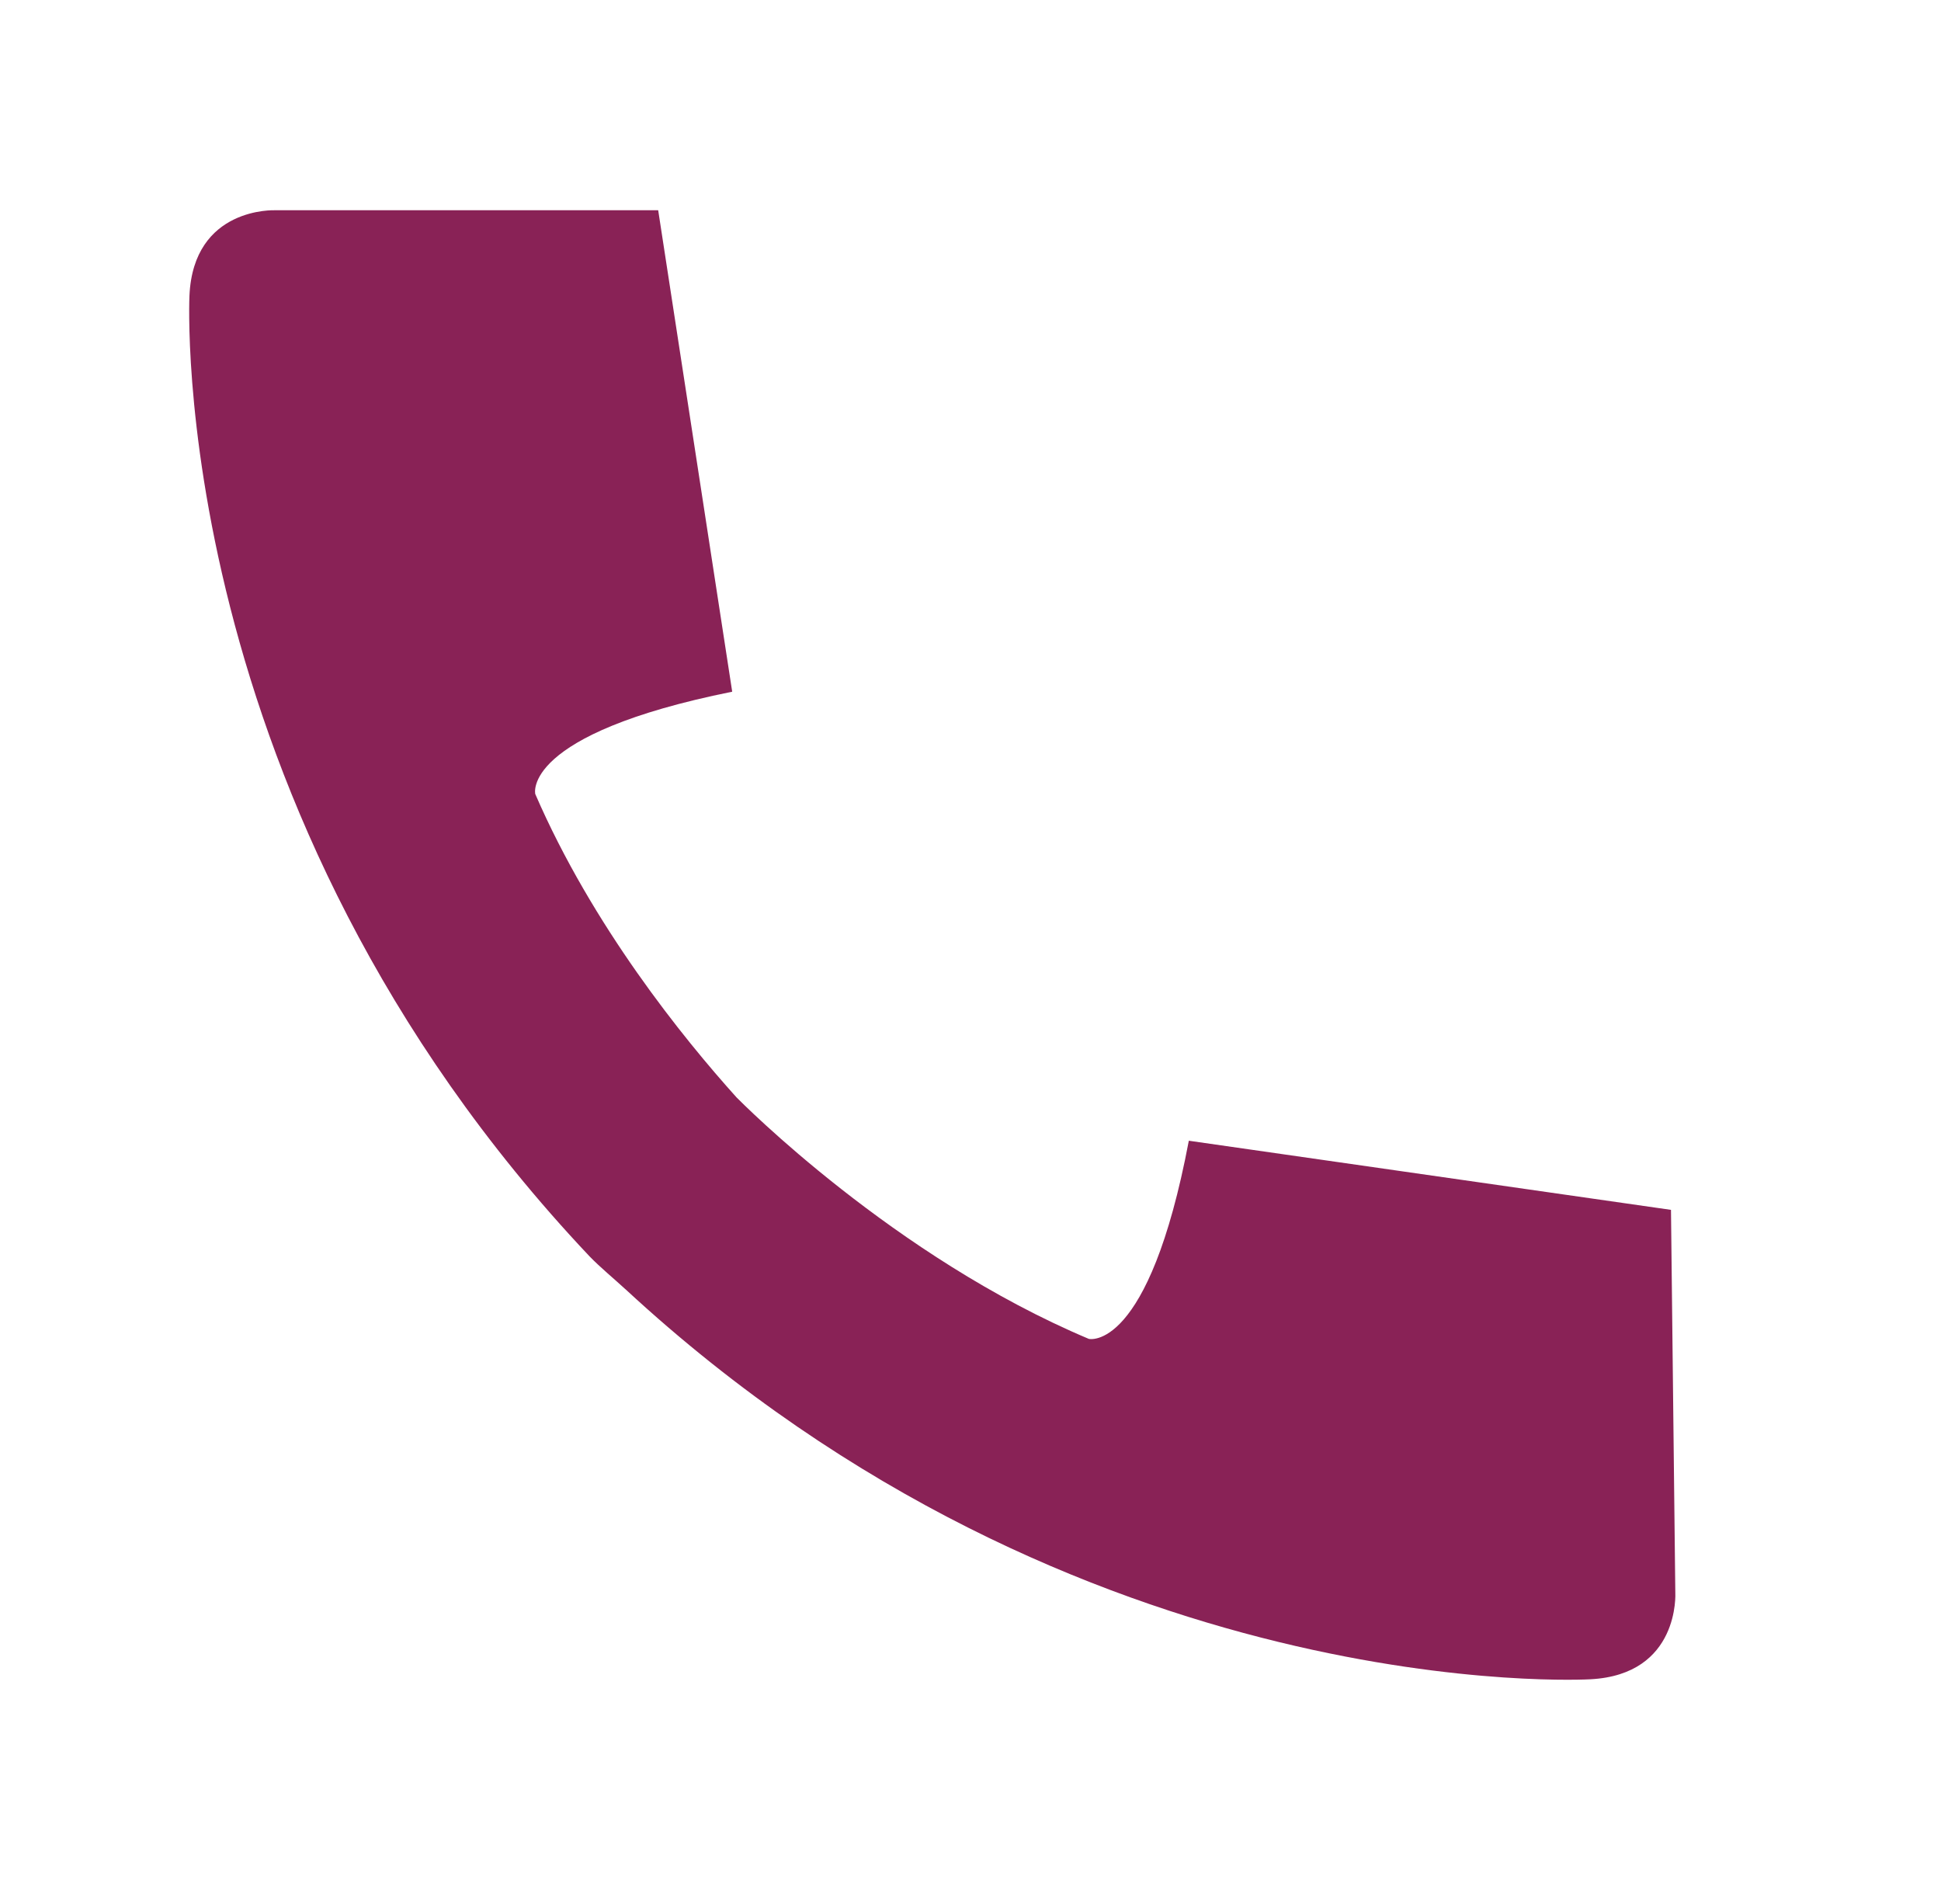
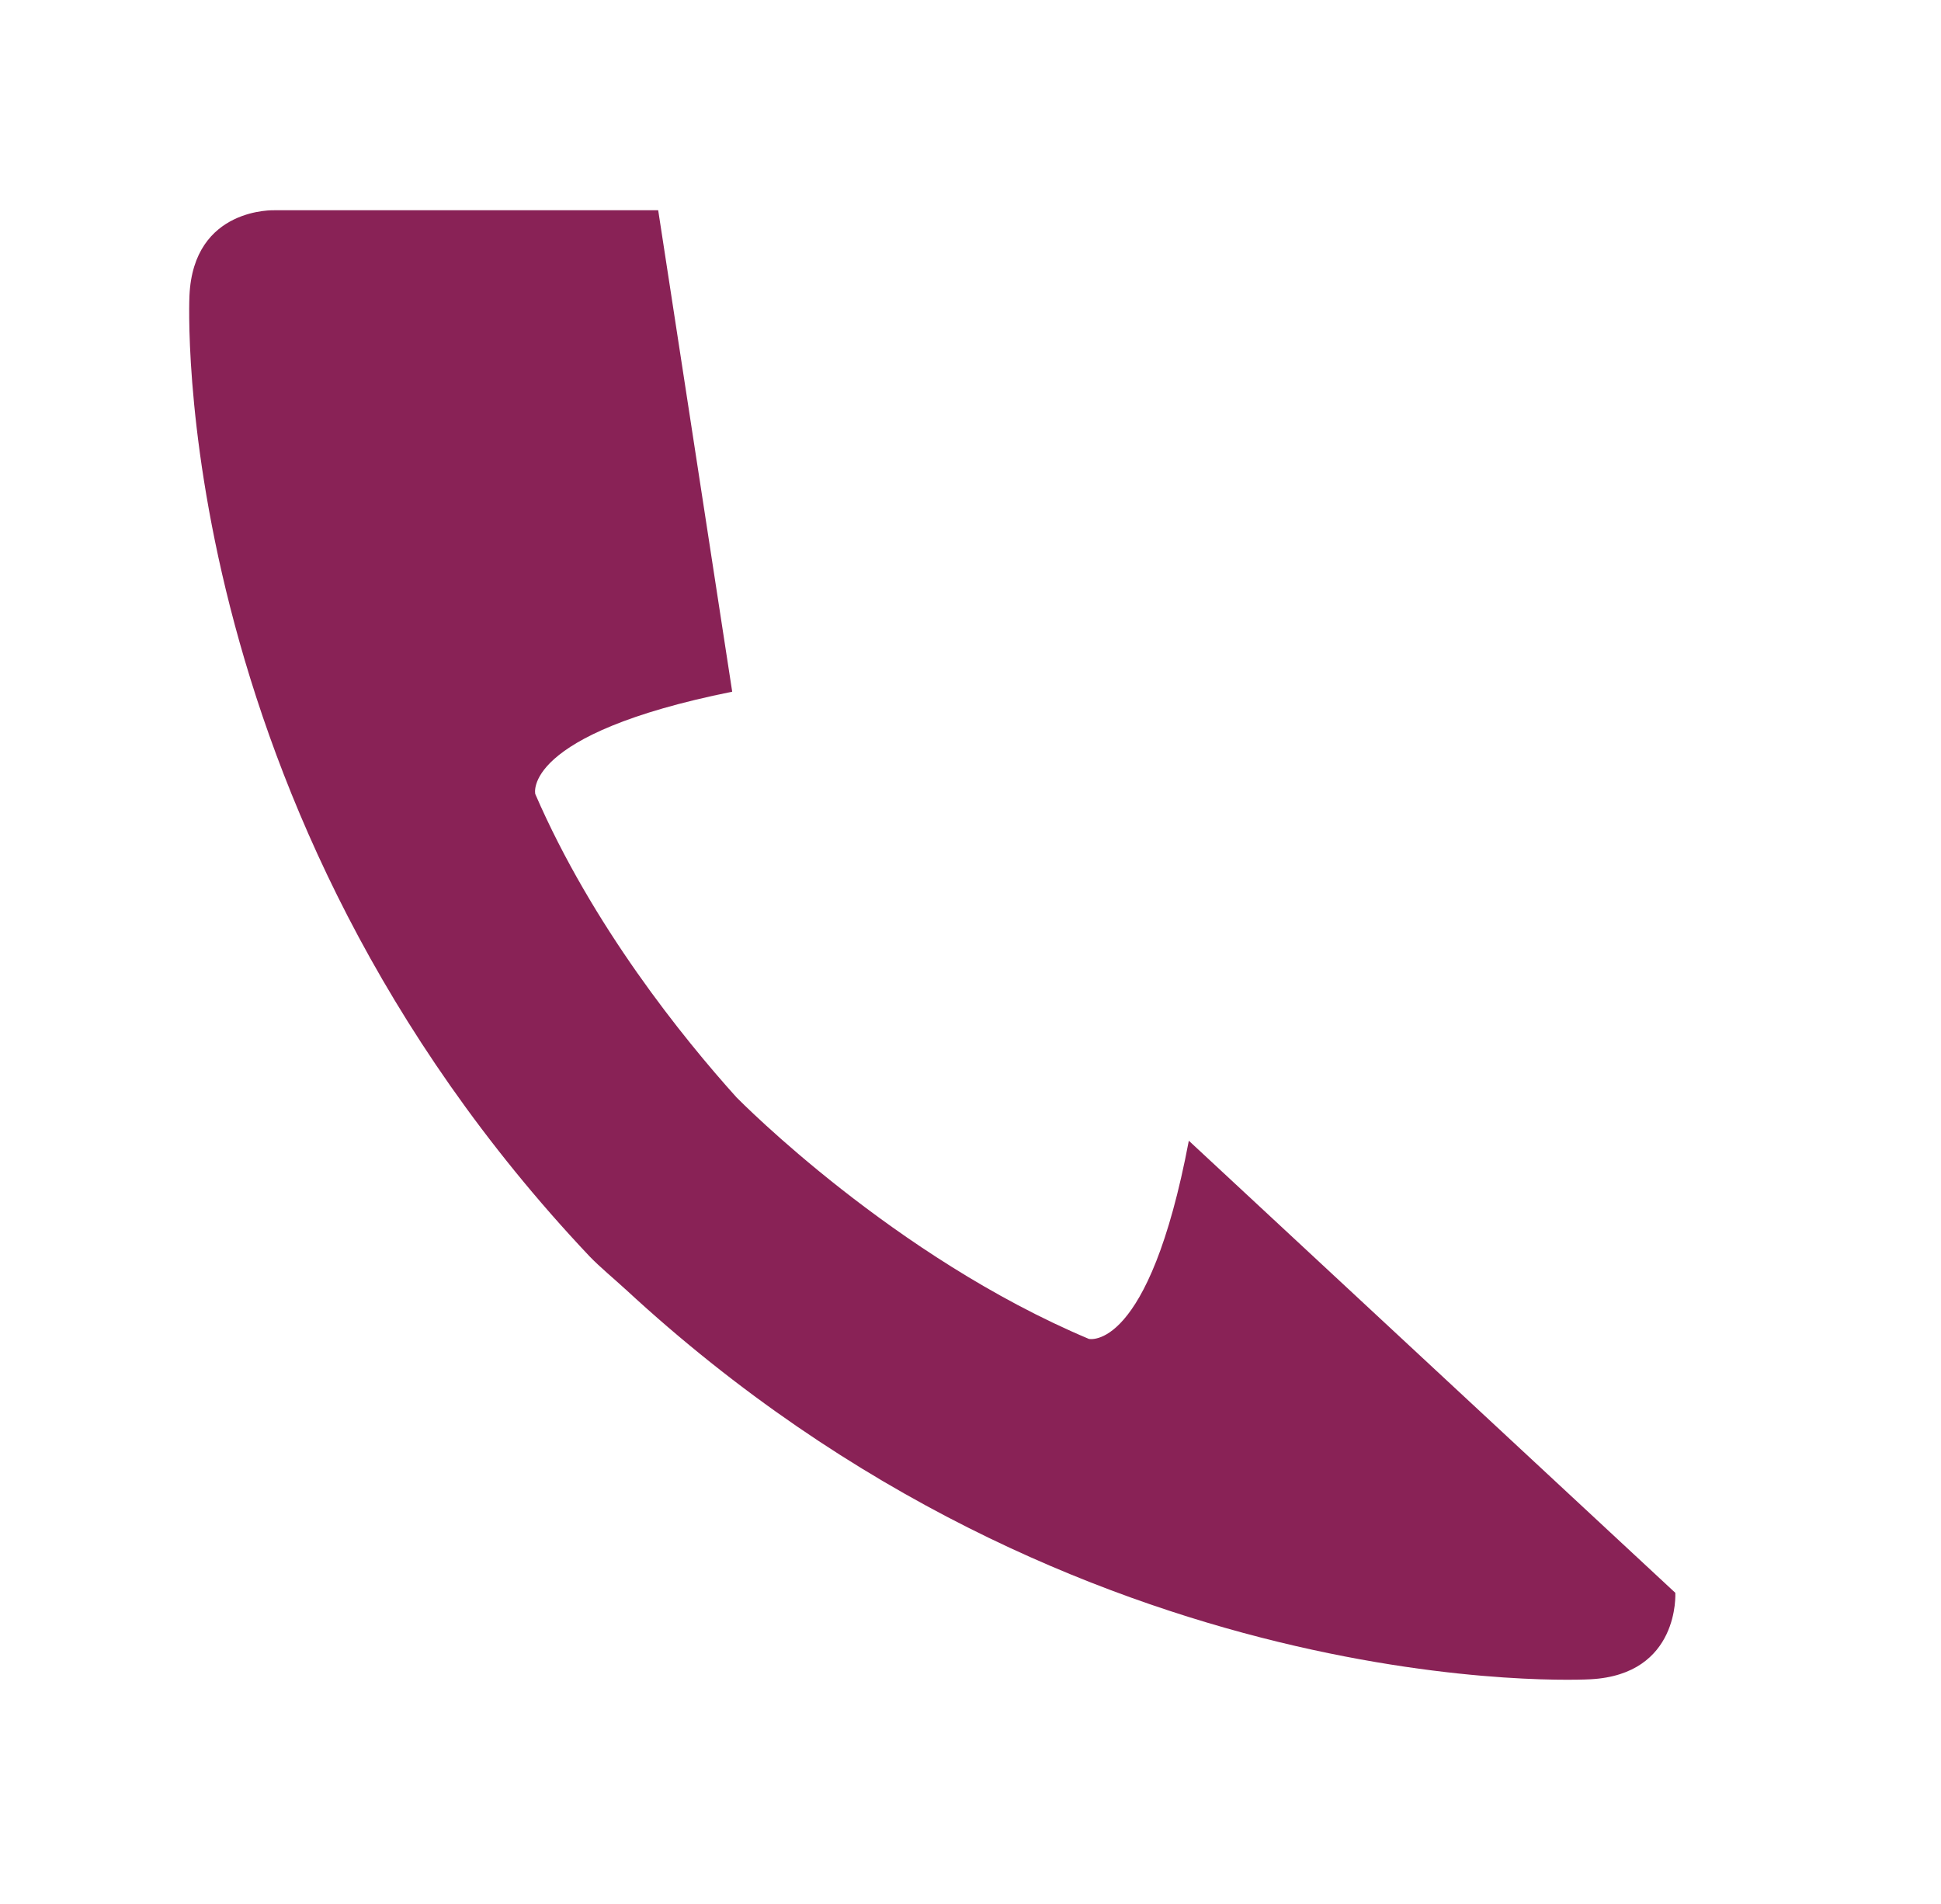
<svg xmlns="http://www.w3.org/2000/svg" width="100%" height="100%" viewBox="0 0 52 51" version="1.1" xml:space="preserve" style="fill-rule:evenodd;clip-rule:evenodd;stroke-linejoin:round;stroke-miterlimit:2;">
  <g id="Artboard1" transform="matrix(1.176,0,0,1.176,0,0)">
-     <rect x="0" y="0" width="44.047" height="43.243" style="fill:none;" />
    <g transform="matrix(0.986,0,0,0.986,-6881.08,-830)">
-       <path d="M6993.23,871.564L6993.23,871.565C6992.98,871.334 6992.64,871.054 6992.4,870.804C6982.59,860.412 6983.16,848.618 6983.16,848.618C6983.25,846.556 6985.14,846.642 6985.14,846.642L6993.99,846.642L6995.7,857.764C6990.81,858.75 6991.15,860.128 6991.15,860.128C6992.47,863.174 6994.56,865.759 6995.8,867.136C6995.9,867.235 6999.43,870.816 7003.94,872.715C7003.94,872.715 7005.32,873.044 7006.25,868.137L7017.39,869.734L7017.49,878.581C7017.49,878.581 7017.6,880.469 7015.53,880.578C7015.53,880.578 7003.73,881.281 6993.23,871.564Z" style="fill:rgb(137,34,86);" />
+       <path d="M6993.23,871.564L6993.23,871.565C6992.98,871.334 6992.64,871.054 6992.4,870.804C6982.59,860.412 6983.16,848.618 6983.16,848.618C6983.25,846.556 6985.14,846.642 6985.14,846.642L6993.99,846.642L6995.7,857.764C6990.81,858.75 6991.15,860.128 6991.15,860.128C6992.47,863.174 6994.56,865.759 6995.8,867.136C6995.9,867.235 6999.43,870.816 7003.94,872.715C7003.94,872.715 7005.32,873.044 7006.25,868.137L7017.49,878.581C7017.49,878.581 7017.6,880.469 7015.53,880.578C7015.53,880.578 7003.73,881.281 6993.23,871.564Z" style="fill:rgb(137,34,86);" />
    </g>
  </g>
</svg>